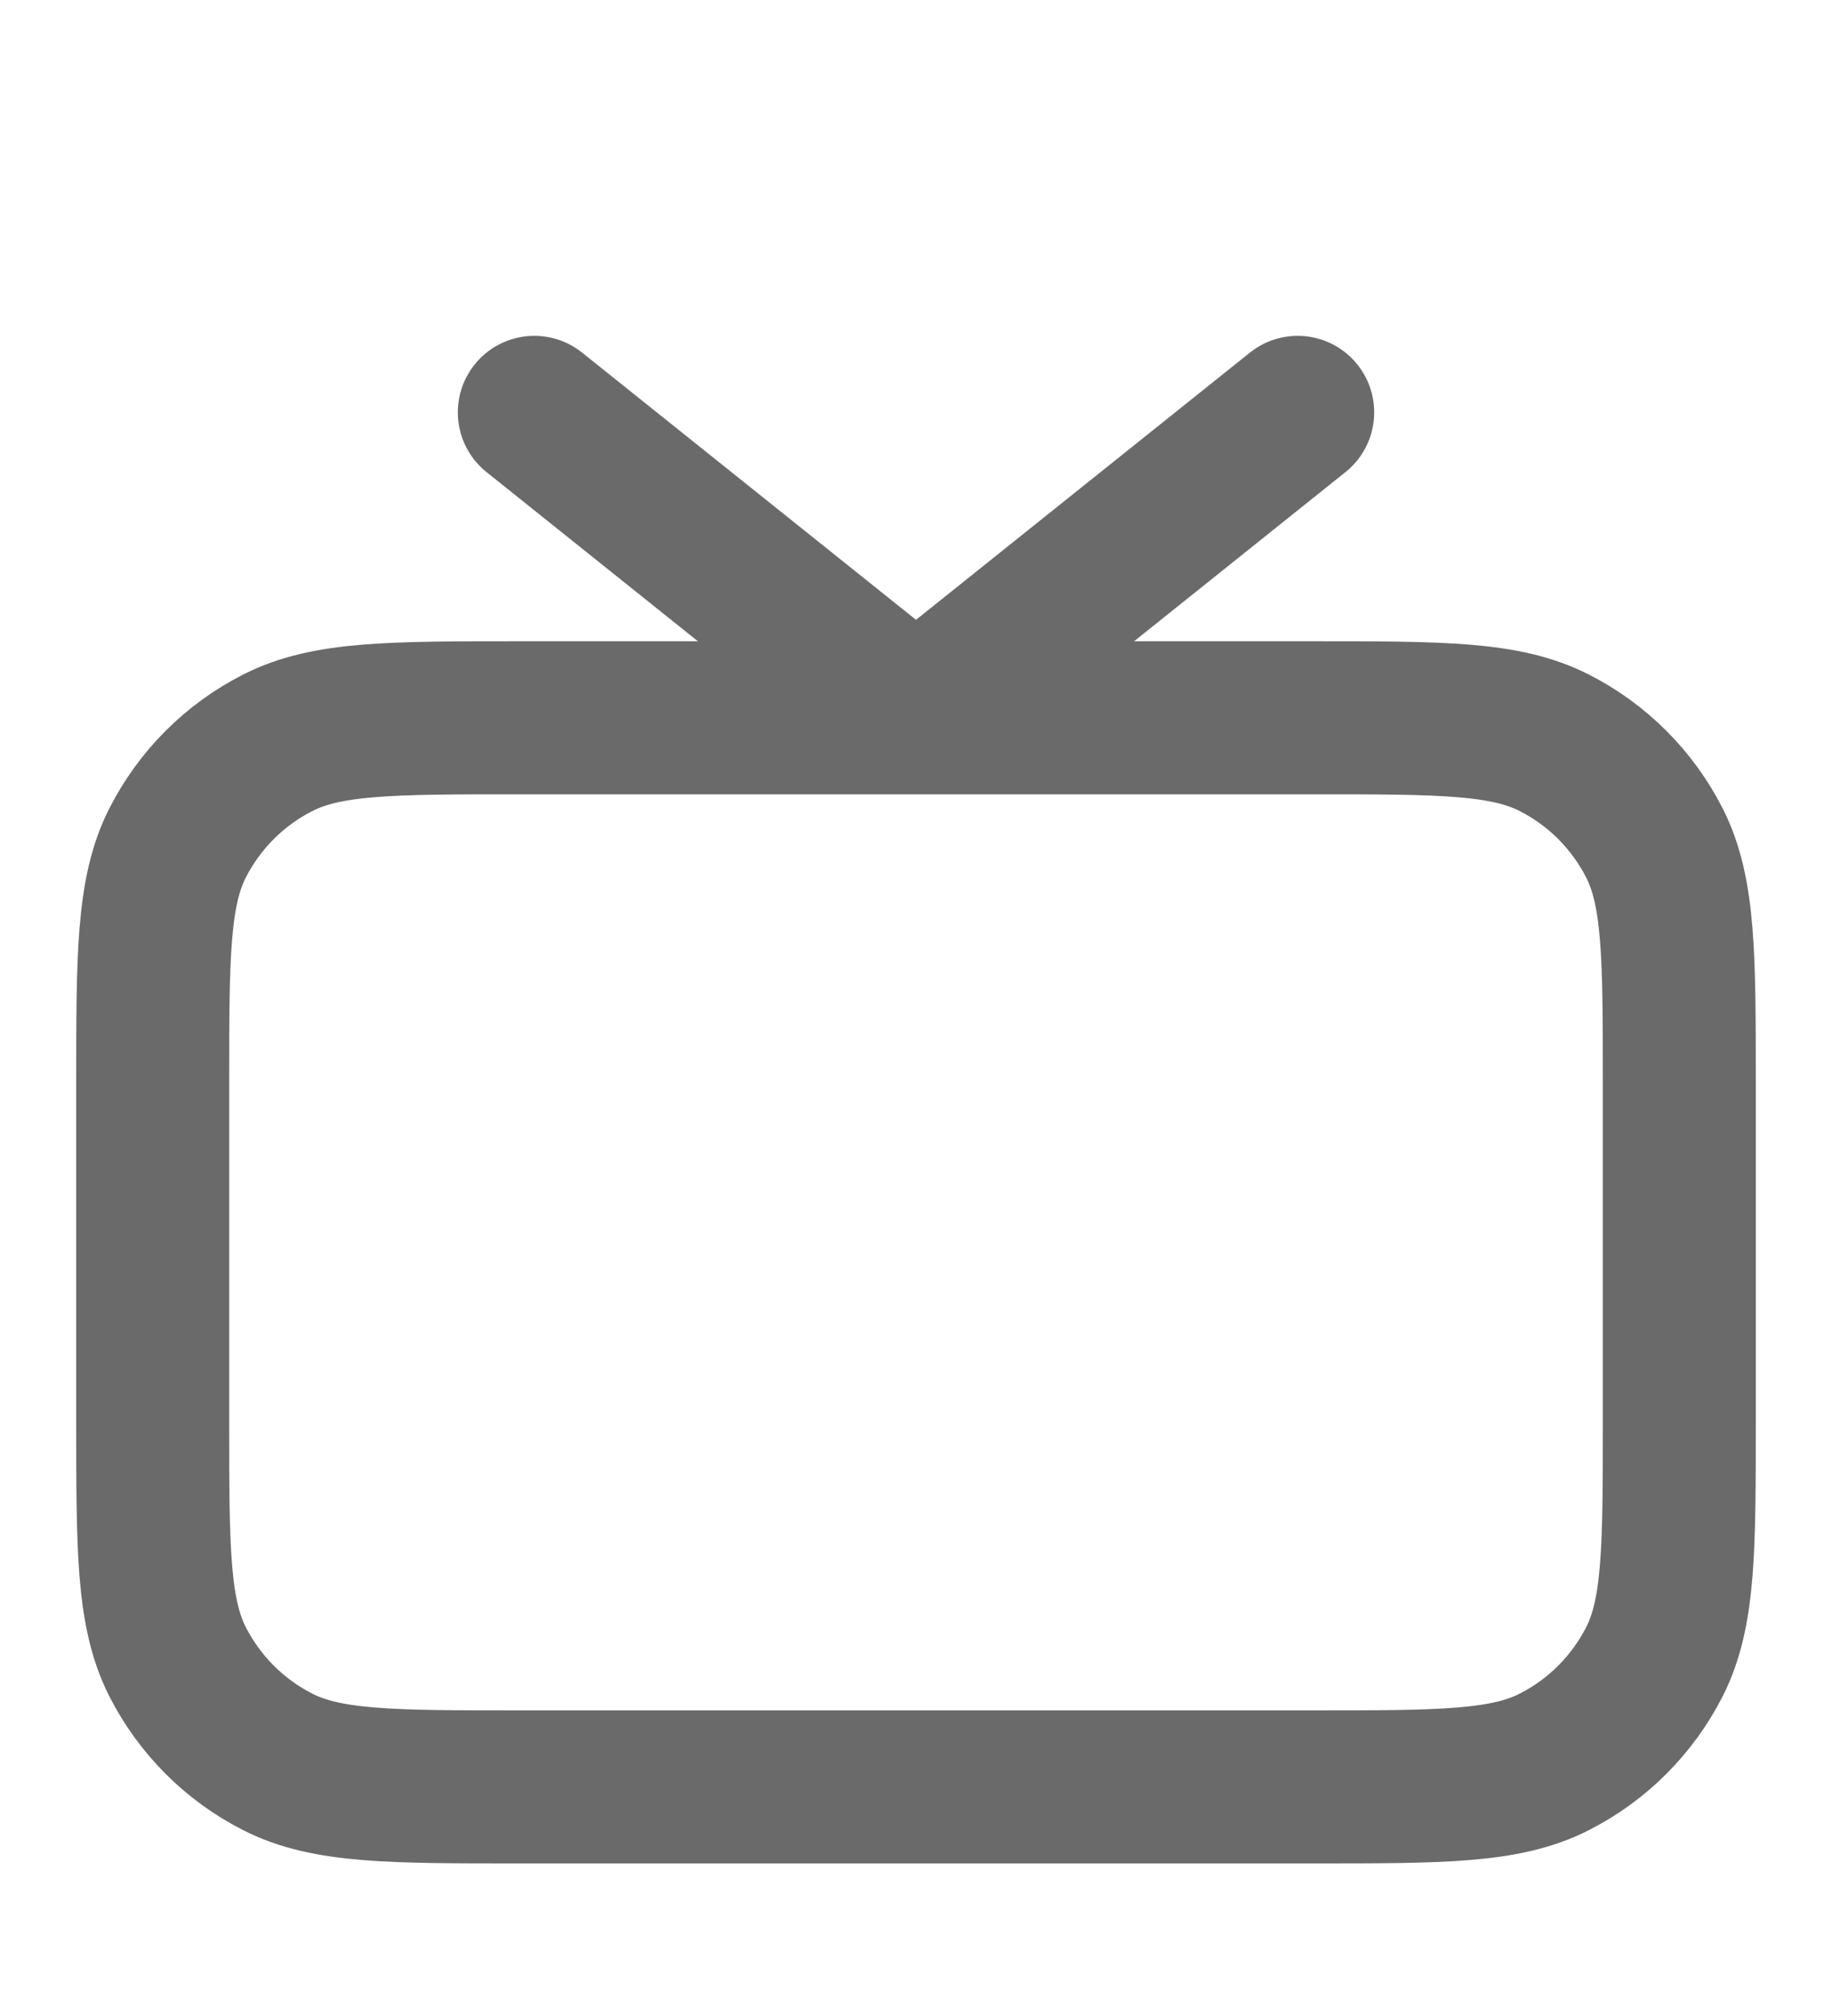
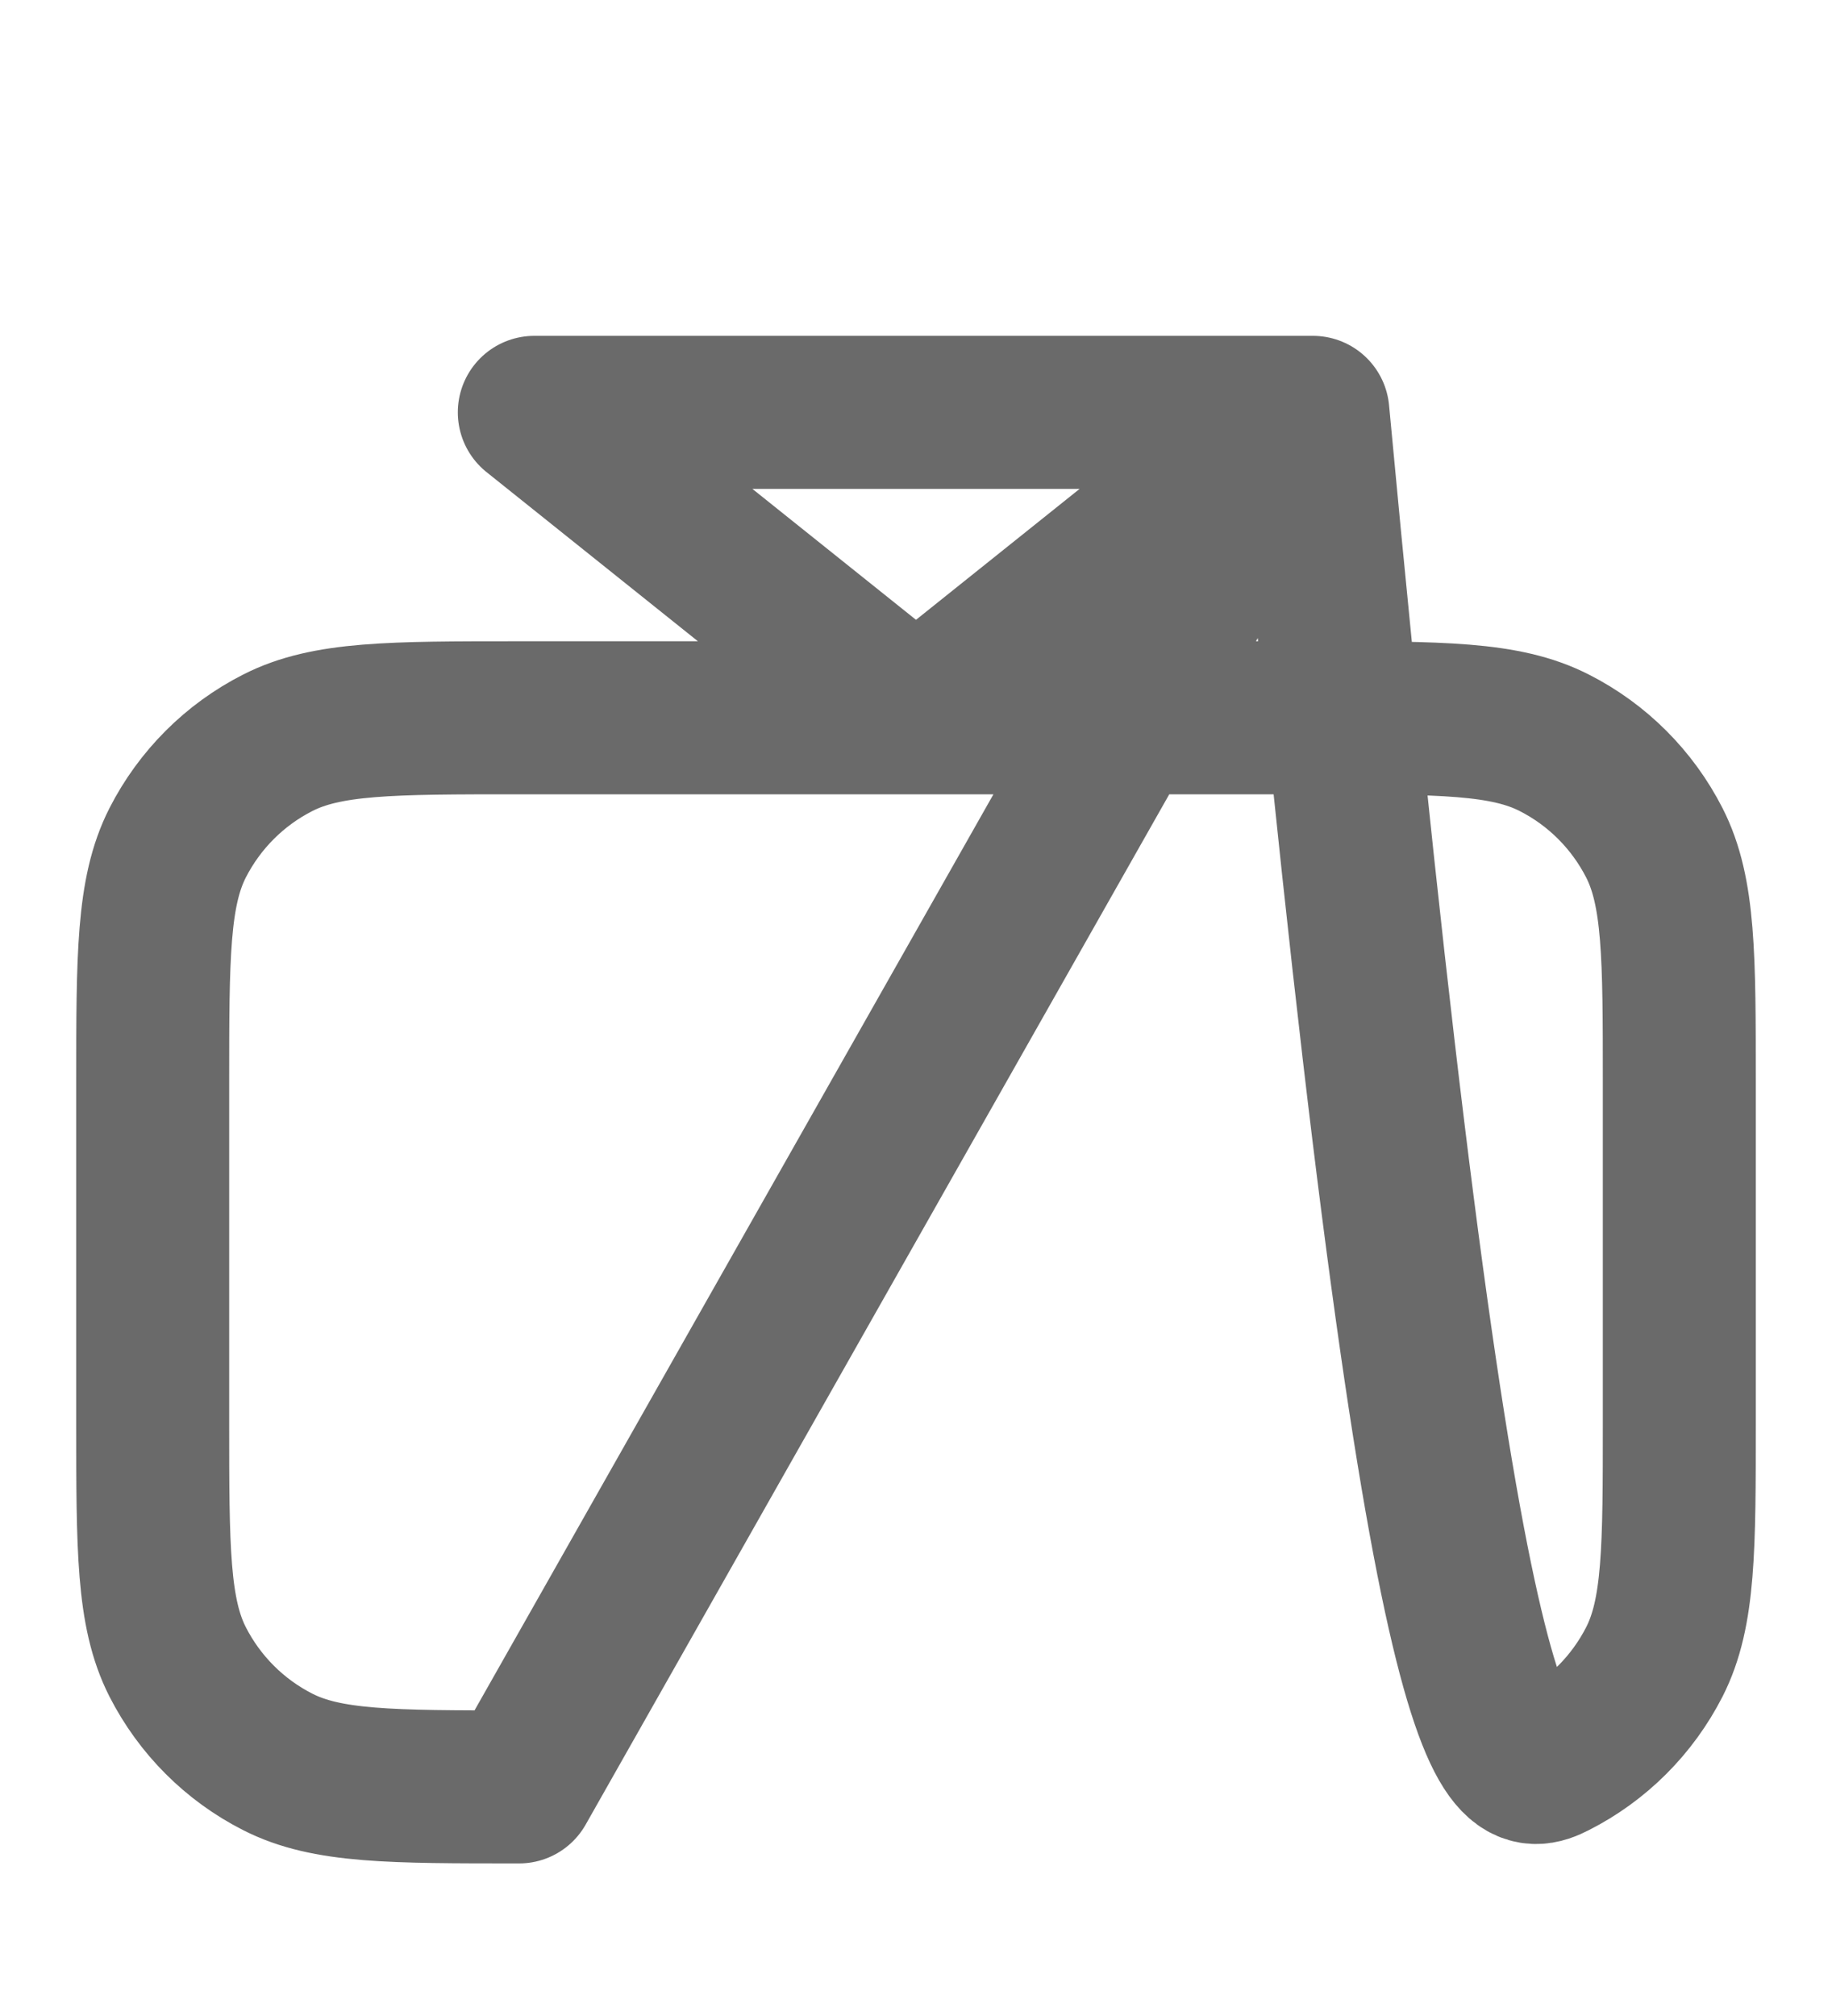
<svg xmlns="http://www.w3.org/2000/svg" width="20" height="22" viewBox="0 0 20 22" fill="none">
-   <path d="M14.167 4.5L10 7.833L5.833 4.5M5.667 19.5H14.333C15.733 19.5 16.434 19.5 16.968 19.227C17.439 18.988 17.821 18.605 18.061 18.135C18.333 17.6 18.333 16.9 18.333 15.5V11.833C18.333 10.433 18.333 9.733 18.061 9.198C17.821 8.728 17.439 8.345 16.968 8.106C16.434 7.833 15.733 7.833 14.333 7.833H5.667C4.267 7.833 3.567 7.833 3.032 8.106C2.561 8.345 2.179 8.728 1.939 9.198C1.667 9.733 1.667 10.433 1.667 11.833V15.5C1.667 16.9 1.667 17.6 1.939 18.135C2.179 18.605 2.561 18.988 3.032 19.227C3.567 19.5 4.267 19.5 5.667 19.5Z" stroke="#6A6A6A" stroke-width="1.67" stroke-linecap="round" stroke-linejoin="round" />
+   <path d="M14.167 4.5L10 7.833L5.833 4.5H14.333C15.733 19.5 16.434 19.5 16.968 19.227C17.439 18.988 17.821 18.605 18.061 18.135C18.333 17.6 18.333 16.9 18.333 15.5V11.833C18.333 10.433 18.333 9.733 18.061 9.198C17.821 8.728 17.439 8.345 16.968 8.106C16.434 7.833 15.733 7.833 14.333 7.833H5.667C4.267 7.833 3.567 7.833 3.032 8.106C2.561 8.345 2.179 8.728 1.939 9.198C1.667 9.733 1.667 10.433 1.667 11.833V15.5C1.667 16.9 1.667 17.6 1.939 18.135C2.179 18.605 2.561 18.988 3.032 19.227C3.567 19.5 4.267 19.5 5.667 19.5Z" stroke="#6A6A6A" stroke-width="1.67" stroke-linecap="round" stroke-linejoin="round" />
</svg>